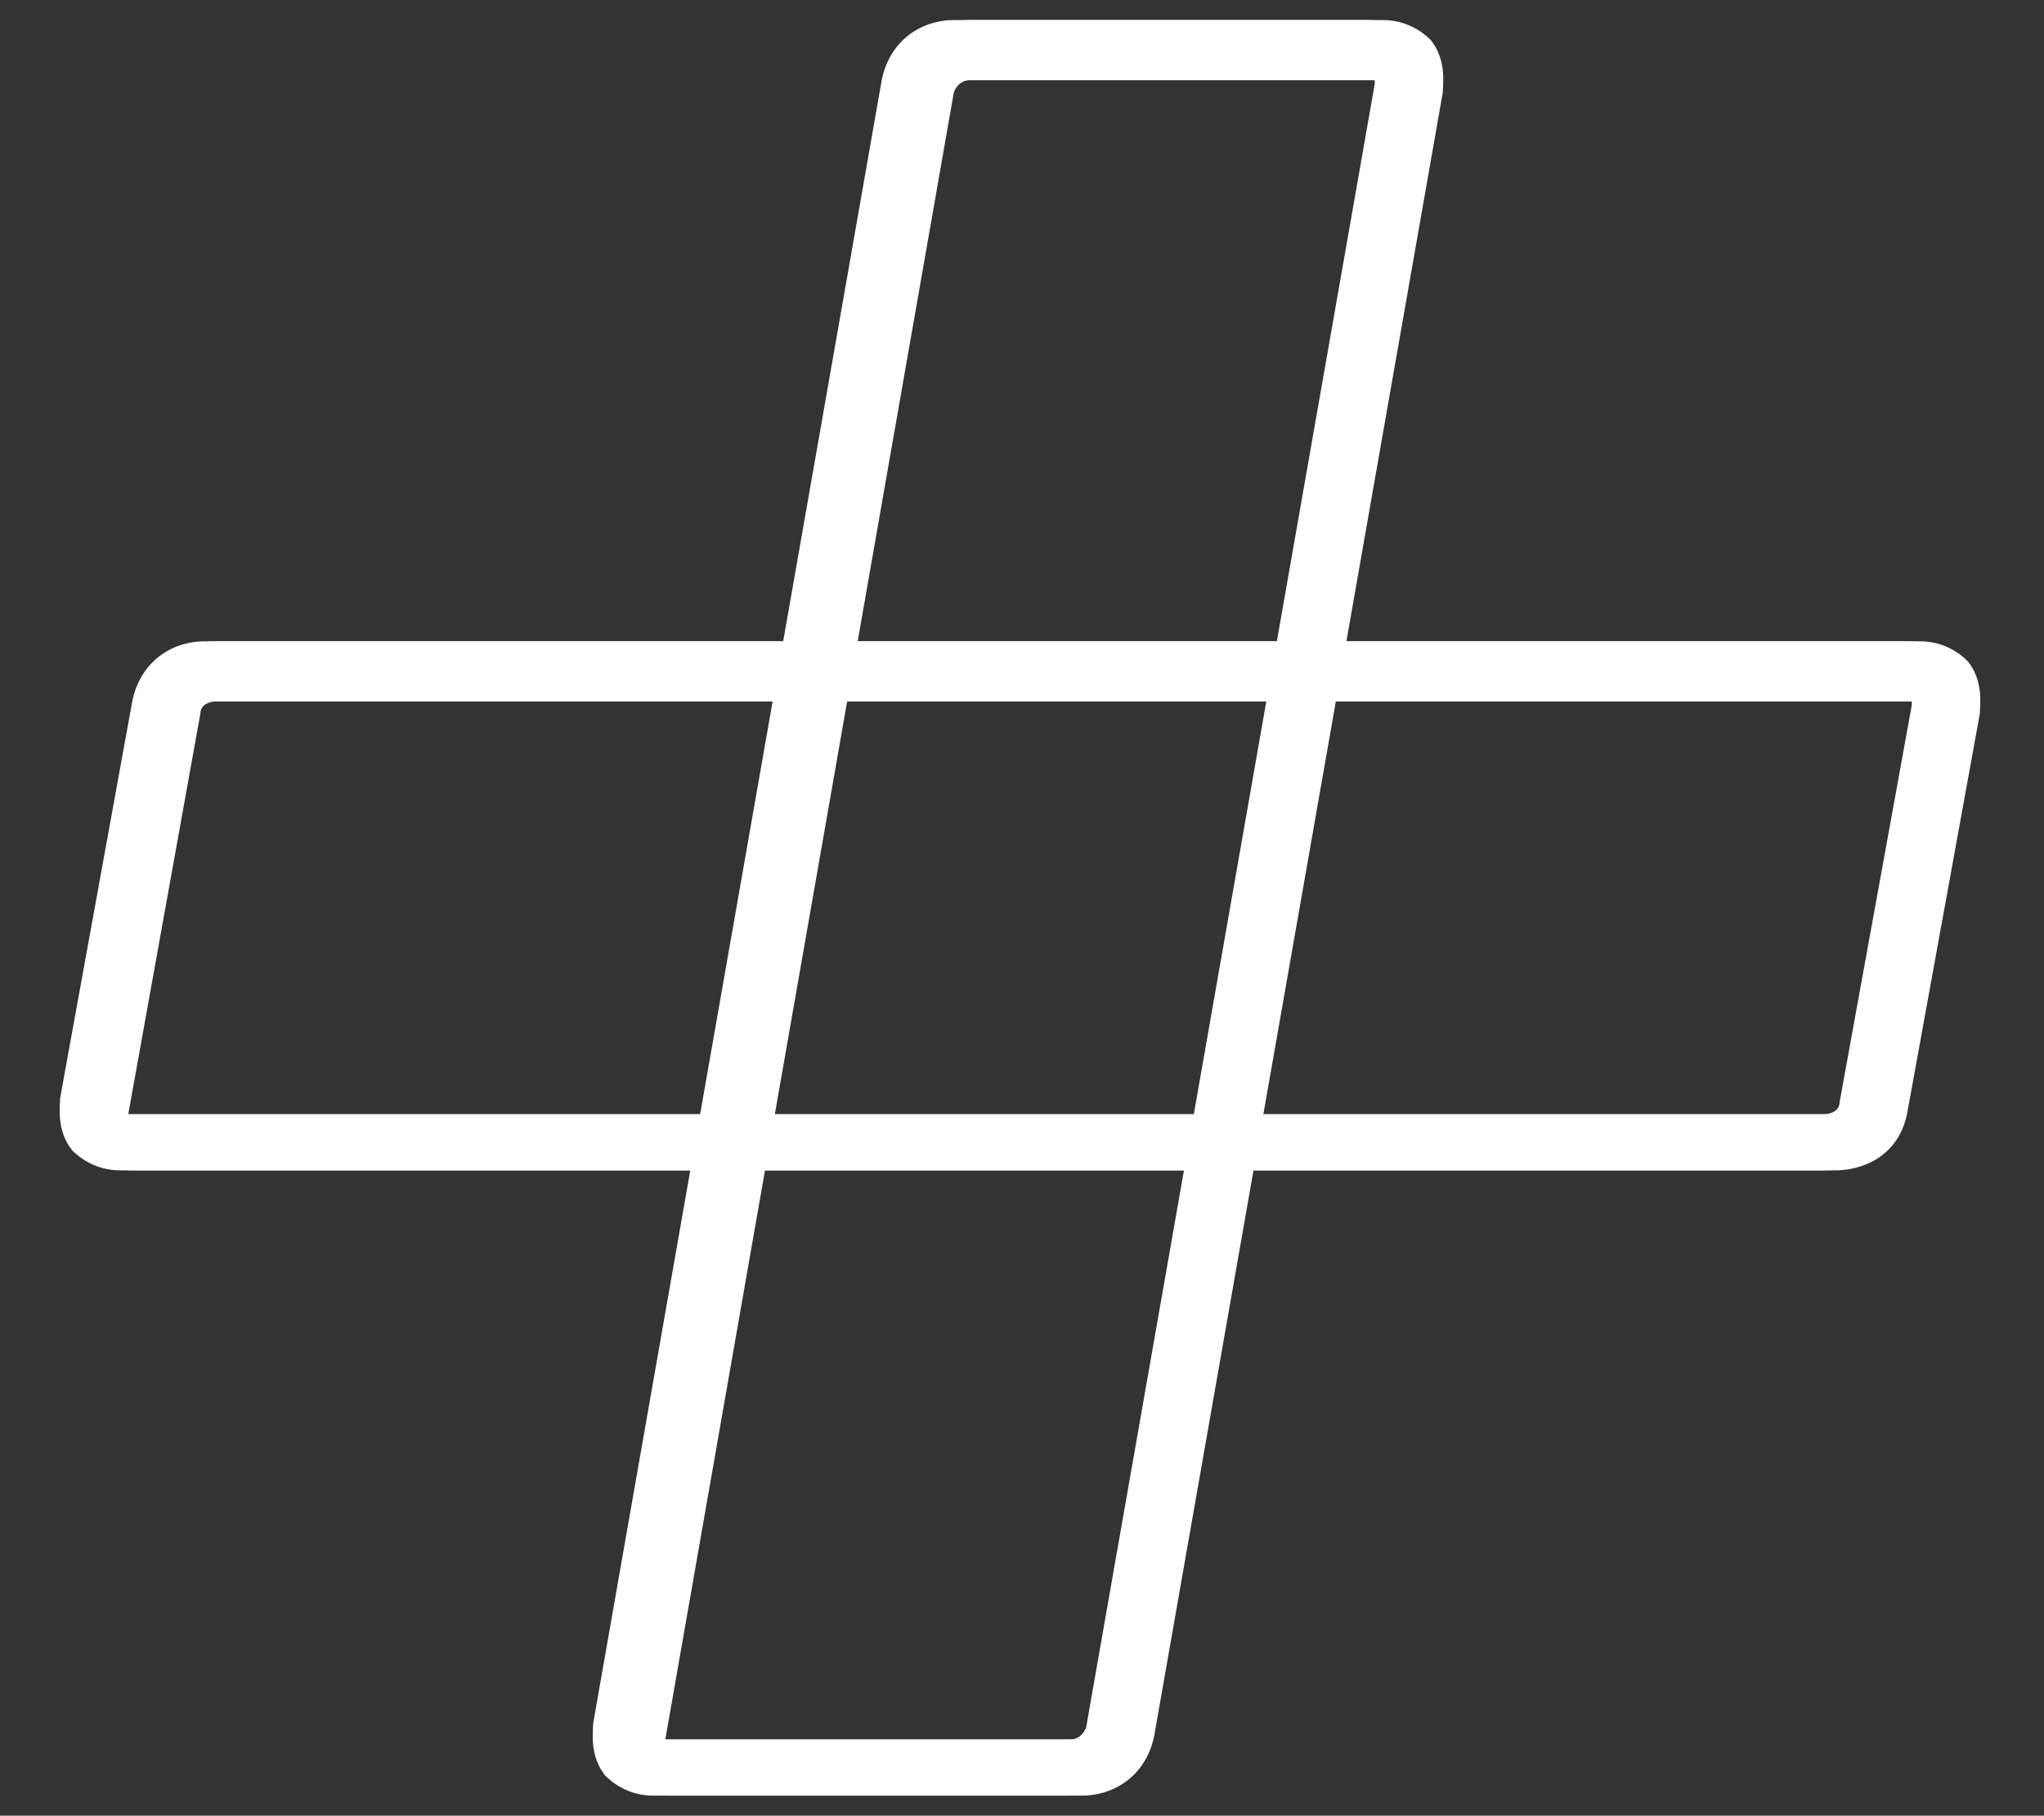
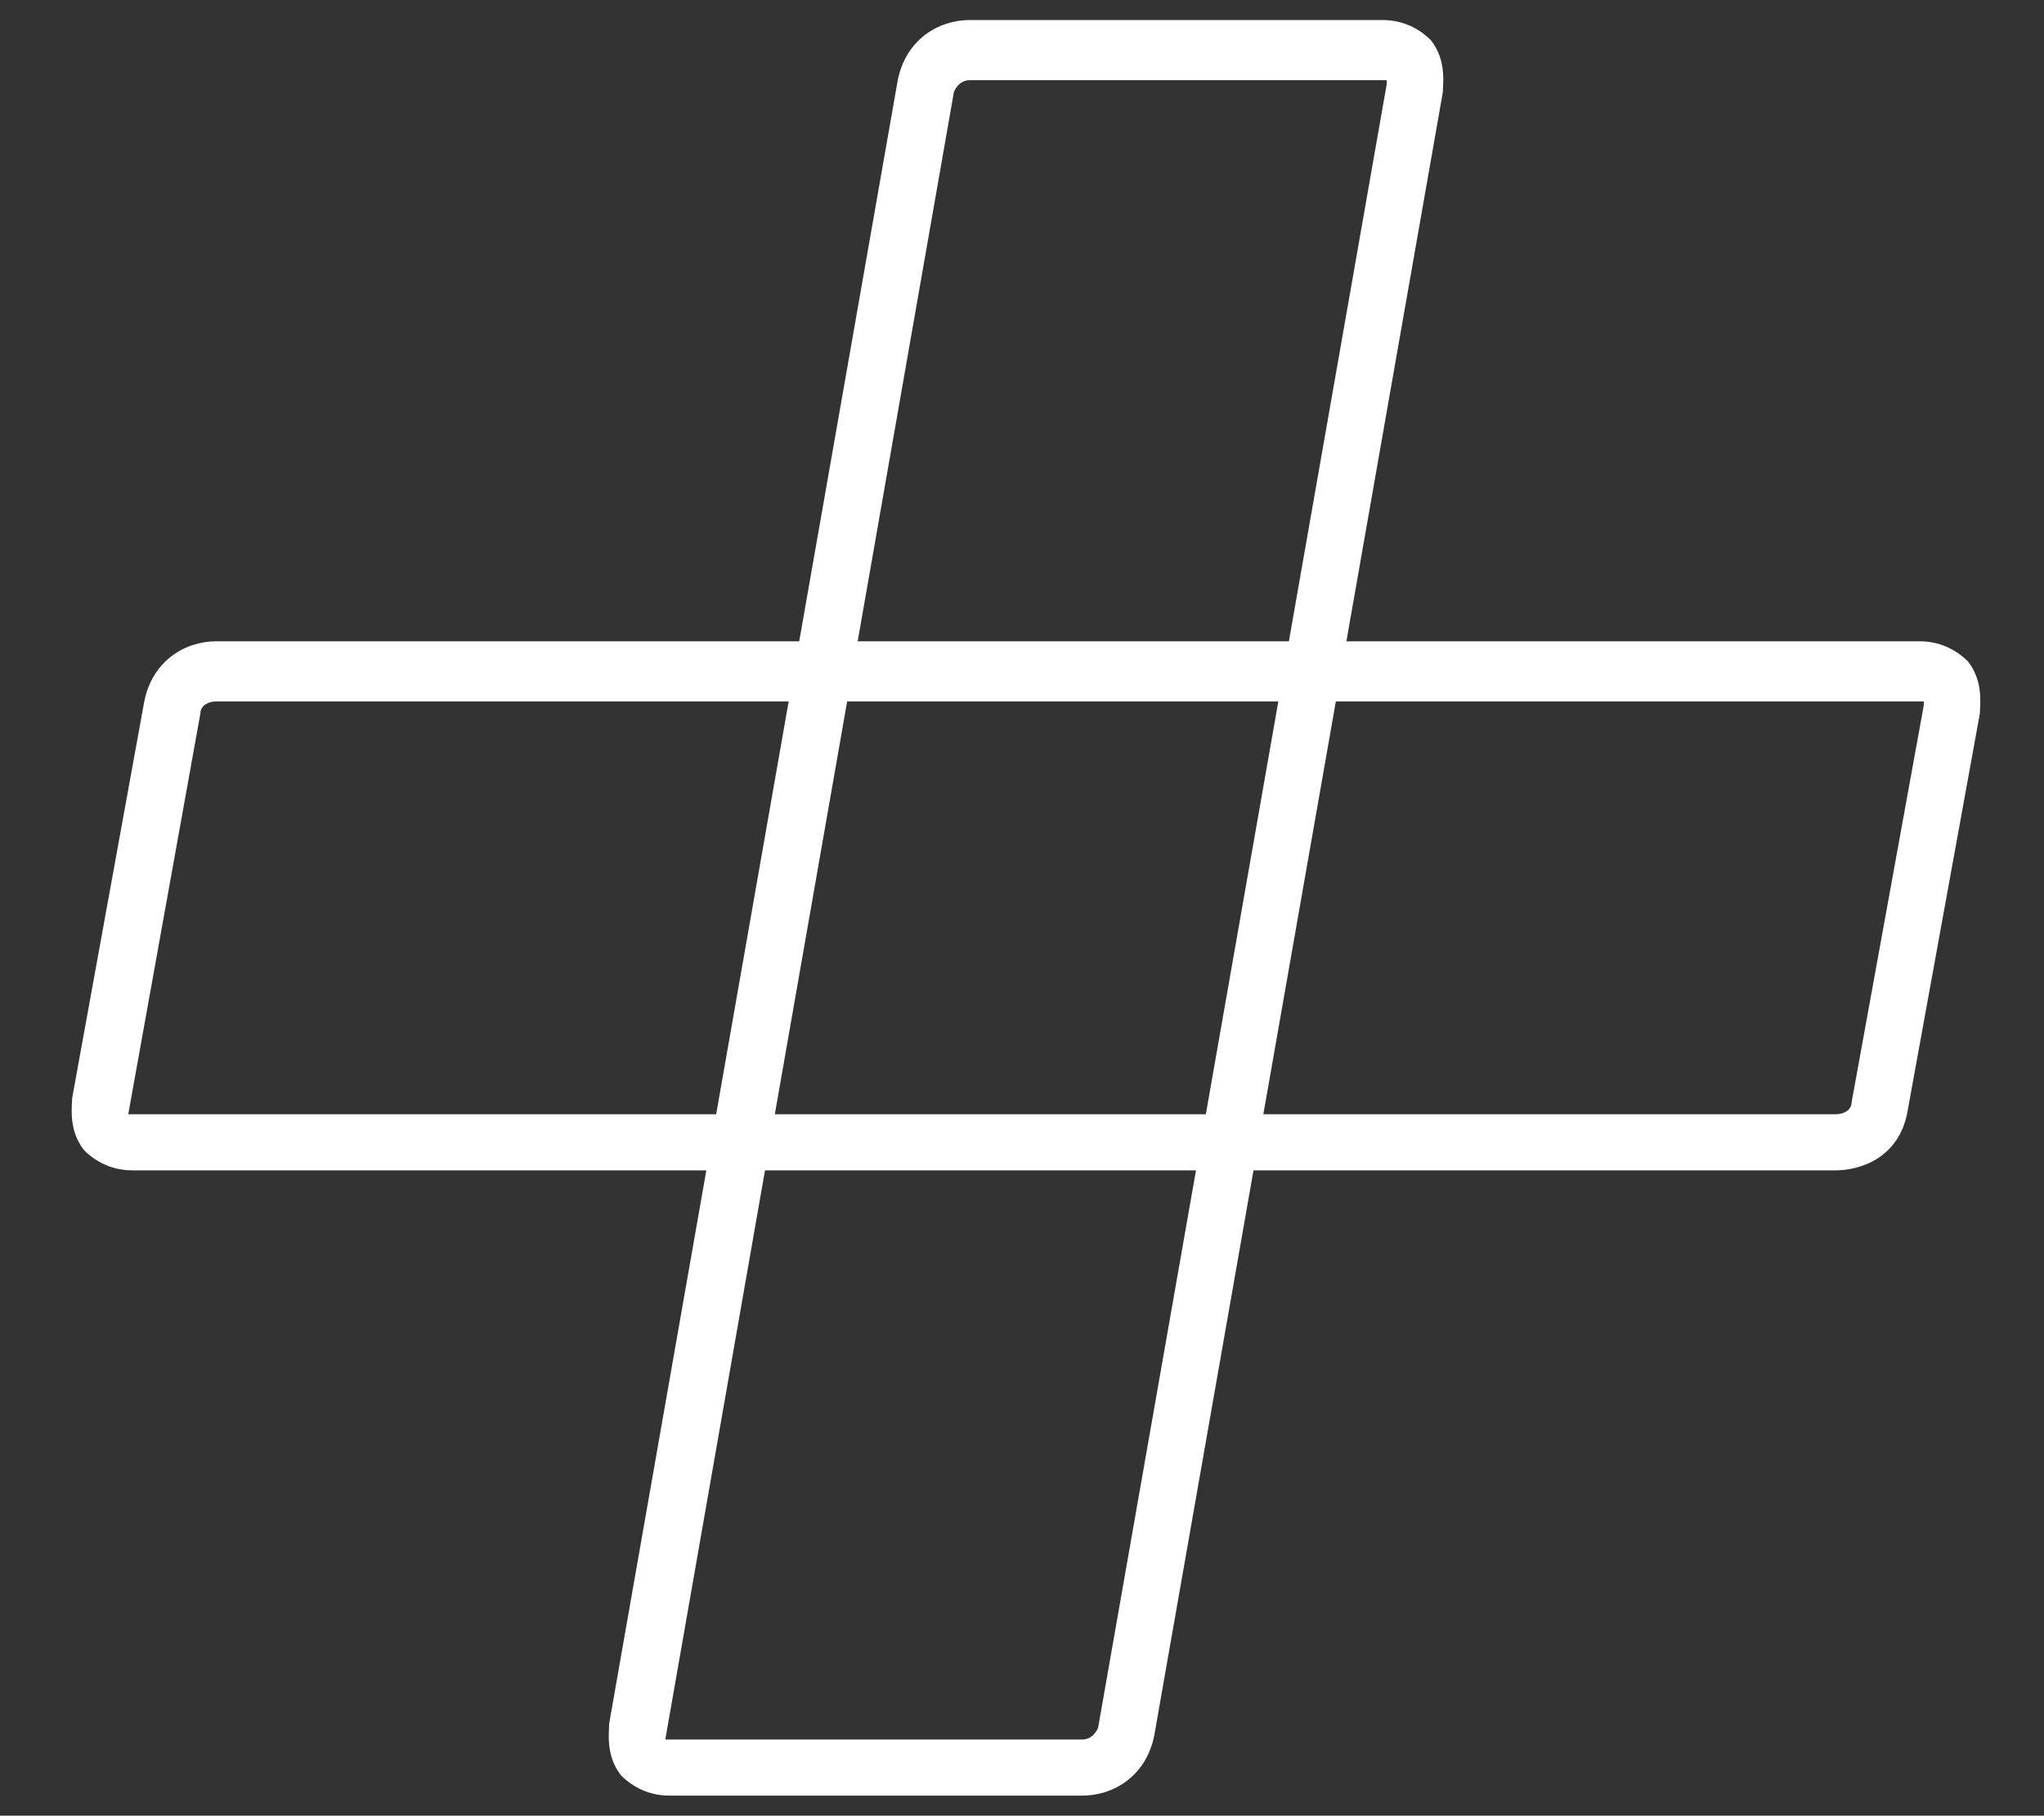
<svg xmlns="http://www.w3.org/2000/svg" version="1.1" id="Layer_1" x="0px" y="0px" viewBox="0 0 51 45.3" style="enable-background:new 0 0 51 45.3;" xml:space="preserve">
  <rect x="0" y="0" width="51" height="45.3" fill="#333333" stroke="none" />
  <style type="text/css">
	.st0{fill:#FFFFFF;}
</style>
  <g>
    <path class="st0" d="M16.7,44.8c-0.6,0-1-0.3-1.2-0.5c-0.4-0.5-0.3-1.1-0.3-1.3l7.2-41c0.2-1,1-1.5,1.8-1.5l0,0.6V0.5h10.3   c0.6,0,1,0.3,1.2,0.5c0.4,0.5,0.3,1.1,0.3,1.3l-7.2,41c-0.2,1-1,1.5-1.8,1.5H16.7z M16.6,43.4C16.6,43.4,16.6,43.4,16.6,43.4   l10.4,0c0.3,0,0.4-0.3,0.4-0.3l7.2-41c0,0,0-0.1,0-0.1c0,0,0,0-0.1,0H24.2c-0.3,0-0.4,0.3-0.4,0.3L16.6,43.4   C16.6,43.3,16.6,43.3,16.6,43.4z" />
    <g>
      <g>
        <path class="st0" d="M45.8,29.2H3.3c-0.6,0-1-0.3-1.2-0.5c-0.4-0.5-0.3-1.1-0.3-1.3l1.8-9.9c0.2-1,1-1.5,1.8-1.5h42.5     c0.6,0,1,0.3,1.2,0.5c0.4,0.5,0.3,1.1,0.3,1.3l0,0l0,0l-1.8,9.9C47.4,28.9,46.4,29.2,45.8,29.2z M3.2,27.8     C3.3,27.8,3.3,27.8,3.2,27.8l42.6,0c0.2,0,0.4-0.1,0.4-0.3l1.8-9.9c0,0,0-0.1,0-0.1c0,0,0,0-0.1,0H5.4c-0.2,0-0.4,0.1-0.4,0.3     L3.2,27.8C3.2,27.7,3.2,27.8,3.2,27.8z" />
      </g>
    </g>
-     <path class="st0" d="M16.3,44.8c-0.6,0-1-0.3-1.2-0.5c-0.4-0.5-0.3-1.1-0.3-1.3l7.2-41c0.2-1,1-1.5,1.8-1.5l0,0.6V0.5h10.3   c0.6,0,1,0.3,1.2,0.5c0.4,0.5,0.3,1.1,0.3,1.3l-7.2,41c-0.2,1-1,1.5-1.8,1.5H16.3z M16.3,43.4C16.3,43.4,16.3,43.4,16.3,43.4   l10.4,0c0.3,0,0.4-0.3,0.4-0.3l7.2-41c0,0,0-0.1,0-0.1c0,0,0,0-0.1,0H23.9c-0.3,0-0.4,0.3-0.4,0.3L16.3,43.4   C16.3,43.3,16.3,43.3,16.3,43.4z" />
    <g>
      <g>
-         <path class="st0" d="M45.5,29.2H3c-0.6,0-1-0.3-1.2-0.5c-0.4-0.5-0.3-1.1-0.3-1.3l1.8-9.9c0.2-1,1-1.5,1.8-1.5h42.5     c0.6,0,1,0.3,1.2,0.5c0.4,0.5,0.3,1.1,0.3,1.3l0,0l0,0l-1.8,9.9C47.1,28.9,46.1,29.2,45.5,29.2z M2.9,27.8     C2.9,27.8,3,27.8,2.9,27.8l42.6,0c0.2,0,0.4-0.1,0.4-0.3l1.8-9.9c0,0,0-0.1,0-0.1c0,0,0,0-0.1,0H5.1c-0.2,0-0.4,0.1-0.4,0.3     L2.9,27.8C2.9,27.7,2.9,27.8,2.9,27.8z" />
-       </g>
+         </g>
    </g>
  </g>
</svg>